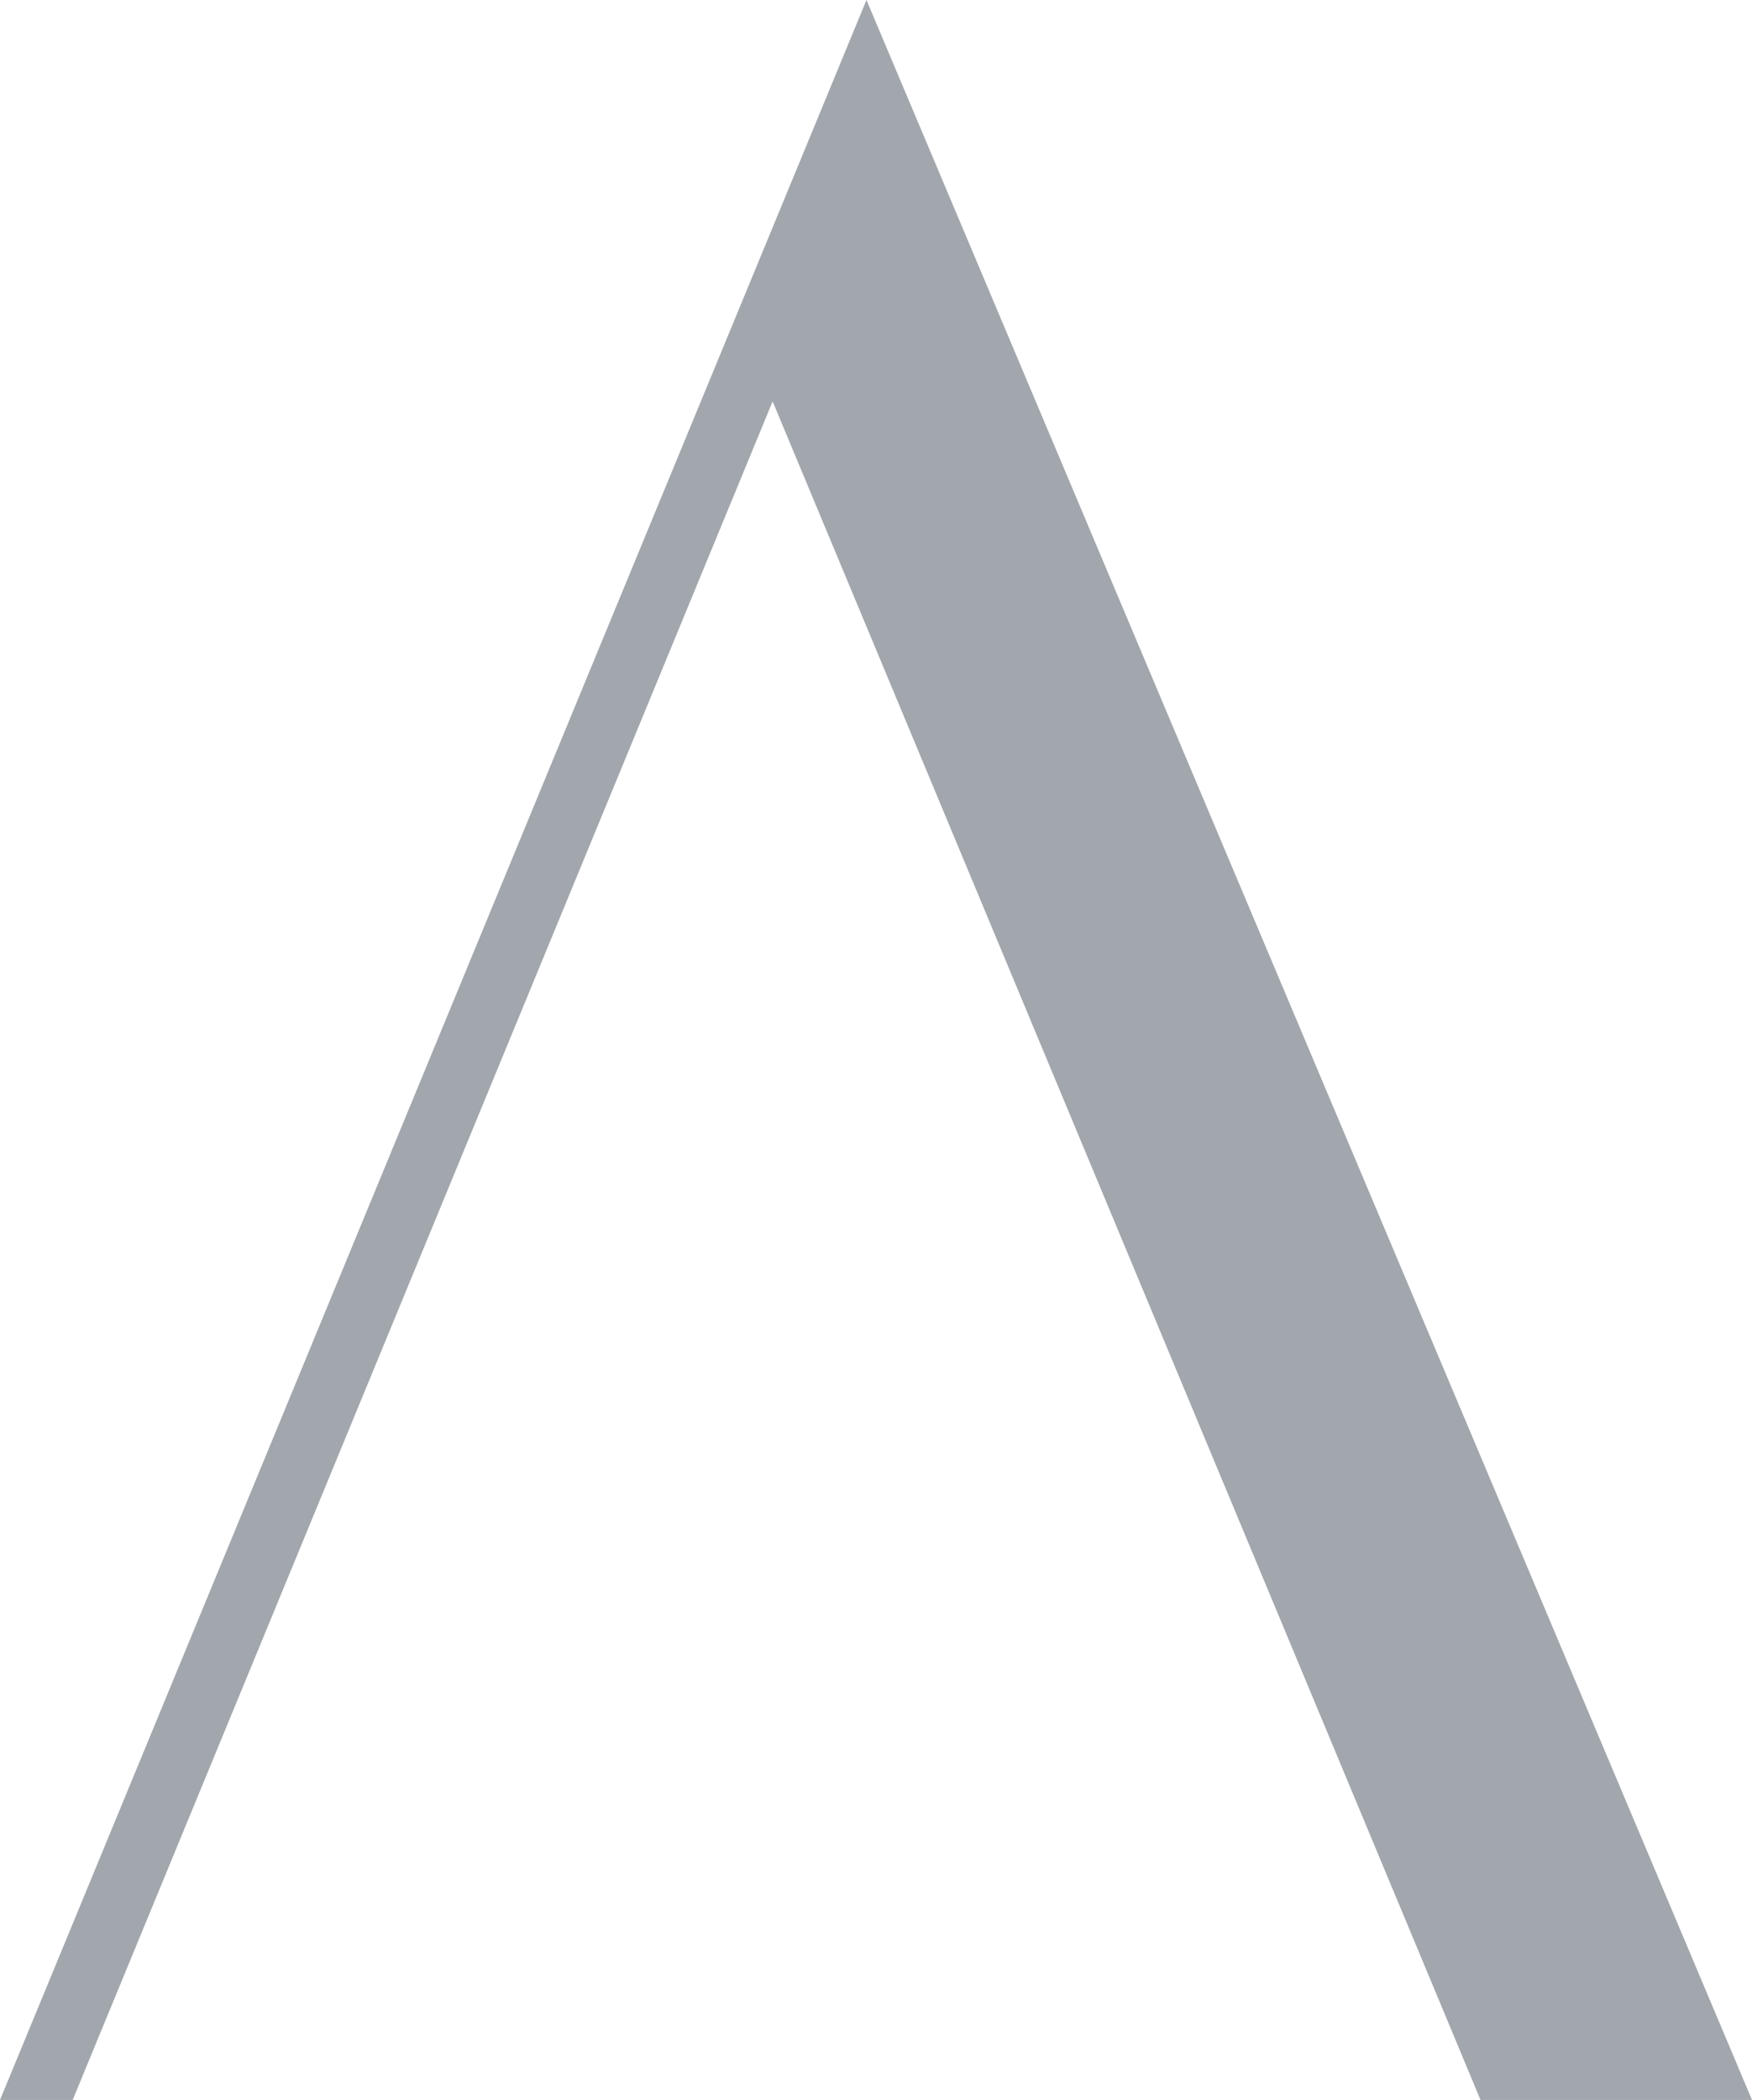
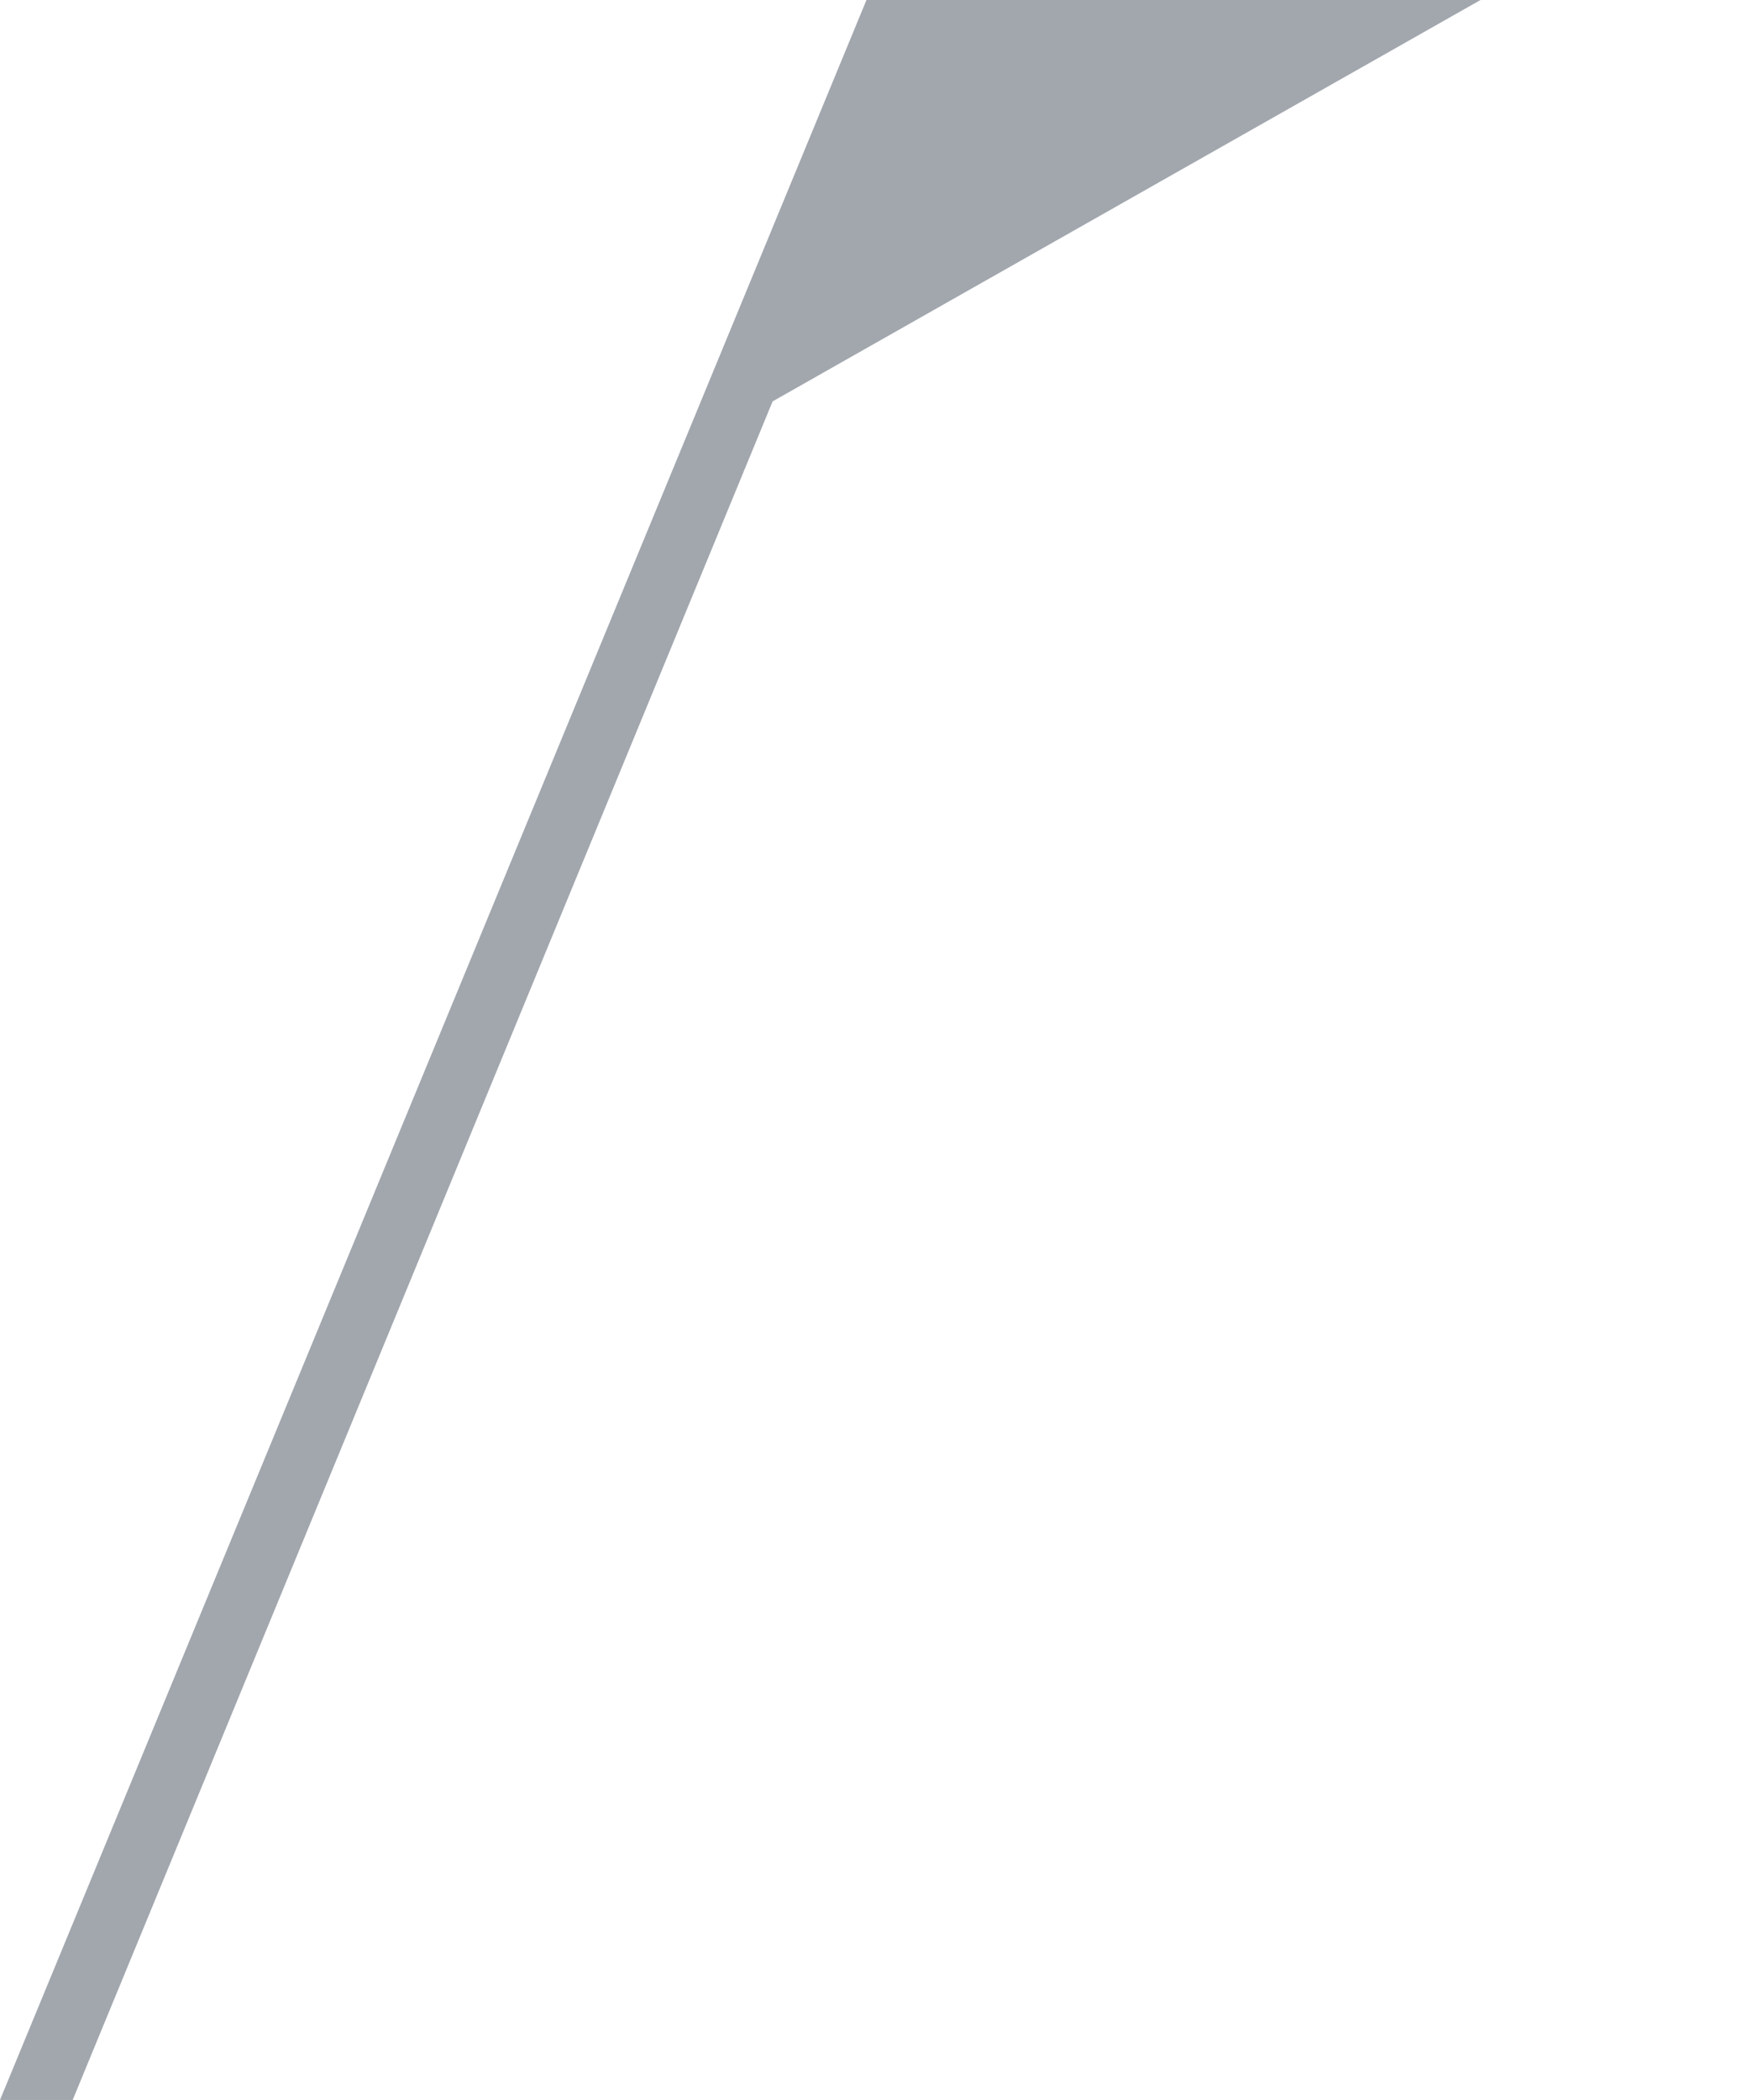
<svg xmlns="http://www.w3.org/2000/svg" width="736" height="882" viewBox="0 0 736 882" fill="none">
-   <path d="M324.571 168.585L30.534 882H0L363.995 0L736 882H621.952L324.571 168.585Z" fill="#323C4D" fill-opacity="0.45" />
+   <path d="M324.571 168.585L30.534 882H0L363.995 0H621.952L324.571 168.585Z" fill="#323C4D" fill-opacity="0.45" />
</svg>